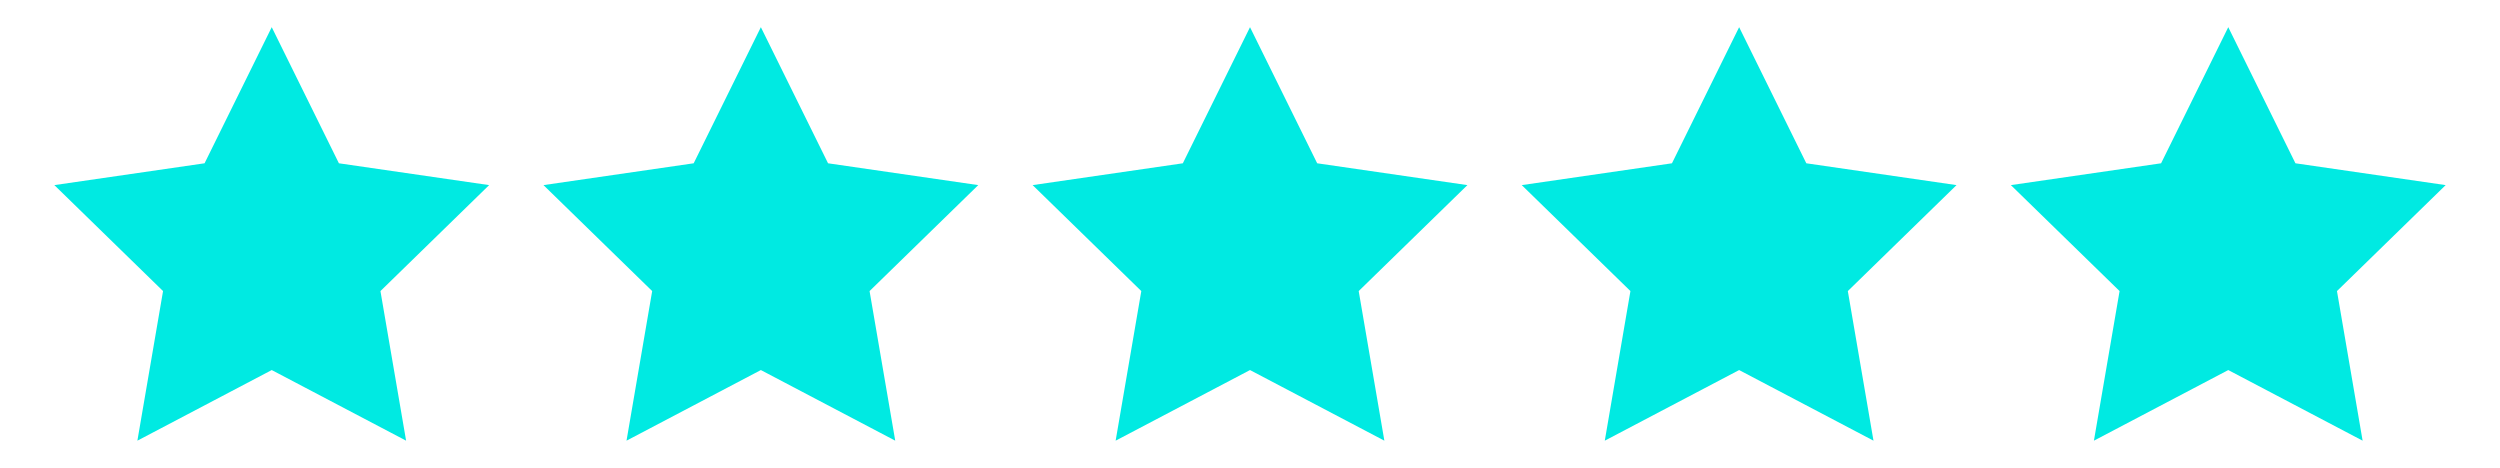
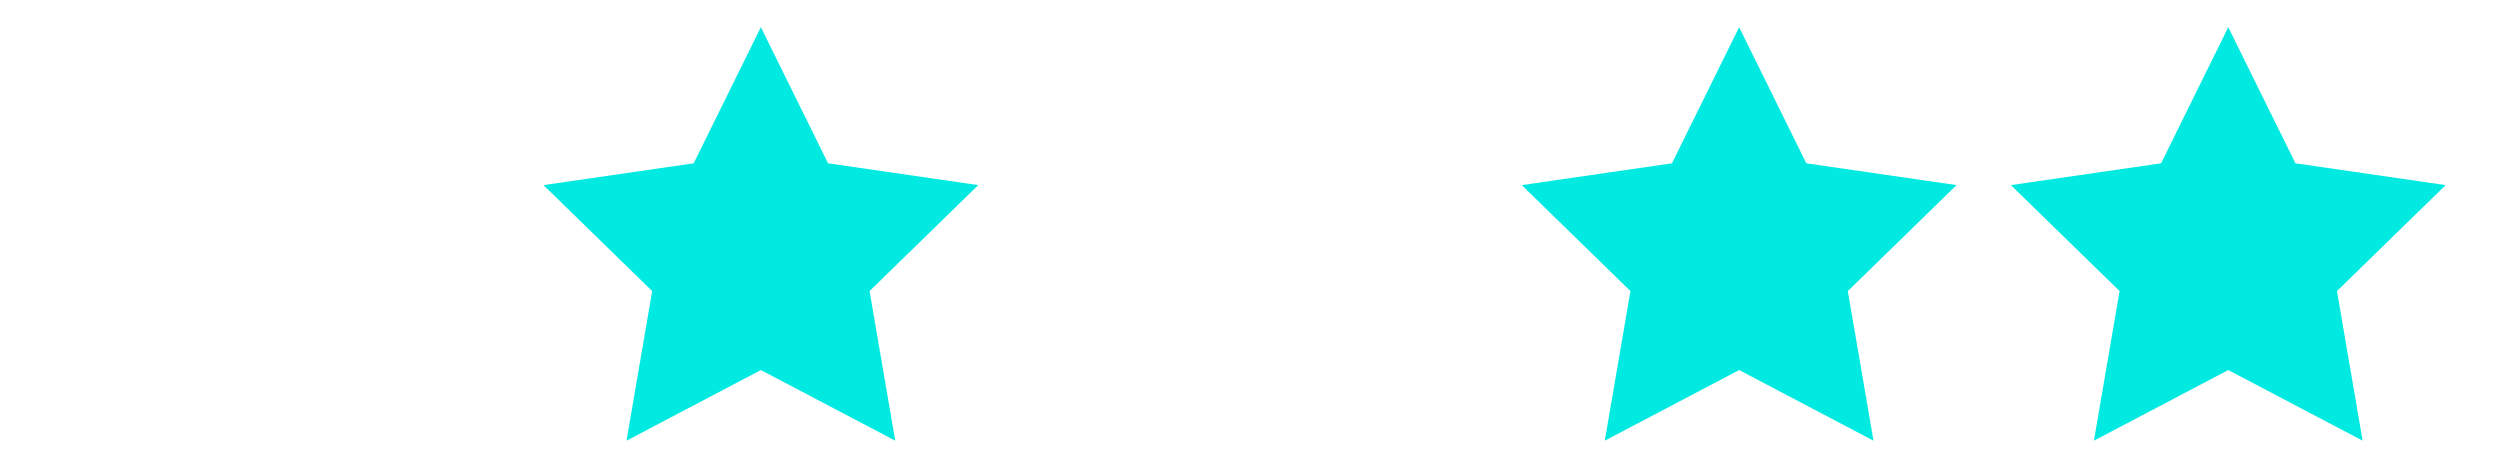
<svg xmlns="http://www.w3.org/2000/svg" id="a" viewBox="0 0 1465.21 274.2">
  <defs>
    <style>.b{fill:#00eae2;}</style>
  </defs>
-   <polygon class="b" points="159.26 15.93 198.63 95.7 286.67 108.49 222.97 170.59 238.01 258.27 159.26 216.88 80.52 258.27 95.56 170.59 31.85 108.49 119.89 95.7 159.26 15.93" />
  <polygon class="b" points="445.93 15.93 485.31 95.7 573.34 108.49 509.64 170.59 524.68 258.27 445.93 216.88 367.19 258.27 382.23 170.59 318.52 108.49 406.56 95.7 445.93 15.93" />
-   <polygon class="b" points="732.61 15.93 771.98 95.7 860.02 108.49 796.31 170.59 811.35 258.27 732.61 216.88 653.86 258.27 668.9 170.59 605.2 108.49 693.24 95.7 732.61 15.93" />
  <polygon class="b" points="1019.28 15.93 1058.65 95.7 1146.69 108.49 1082.98 170.59 1098.02 258.27 1019.28 216.88 940.54 258.27 955.57 170.59 891.87 108.49 979.91 95.7 1019.28 15.93" />
  <polygon class="b" points="1305.95 15.93 1345.32 95.7 1433.36 108.49 1369.66 170.59 1384.69 258.27 1305.95 216.88 1227.21 258.27 1242.25 170.59 1178.54 108.49 1266.58 95.7 1305.95 15.93" />
</svg>